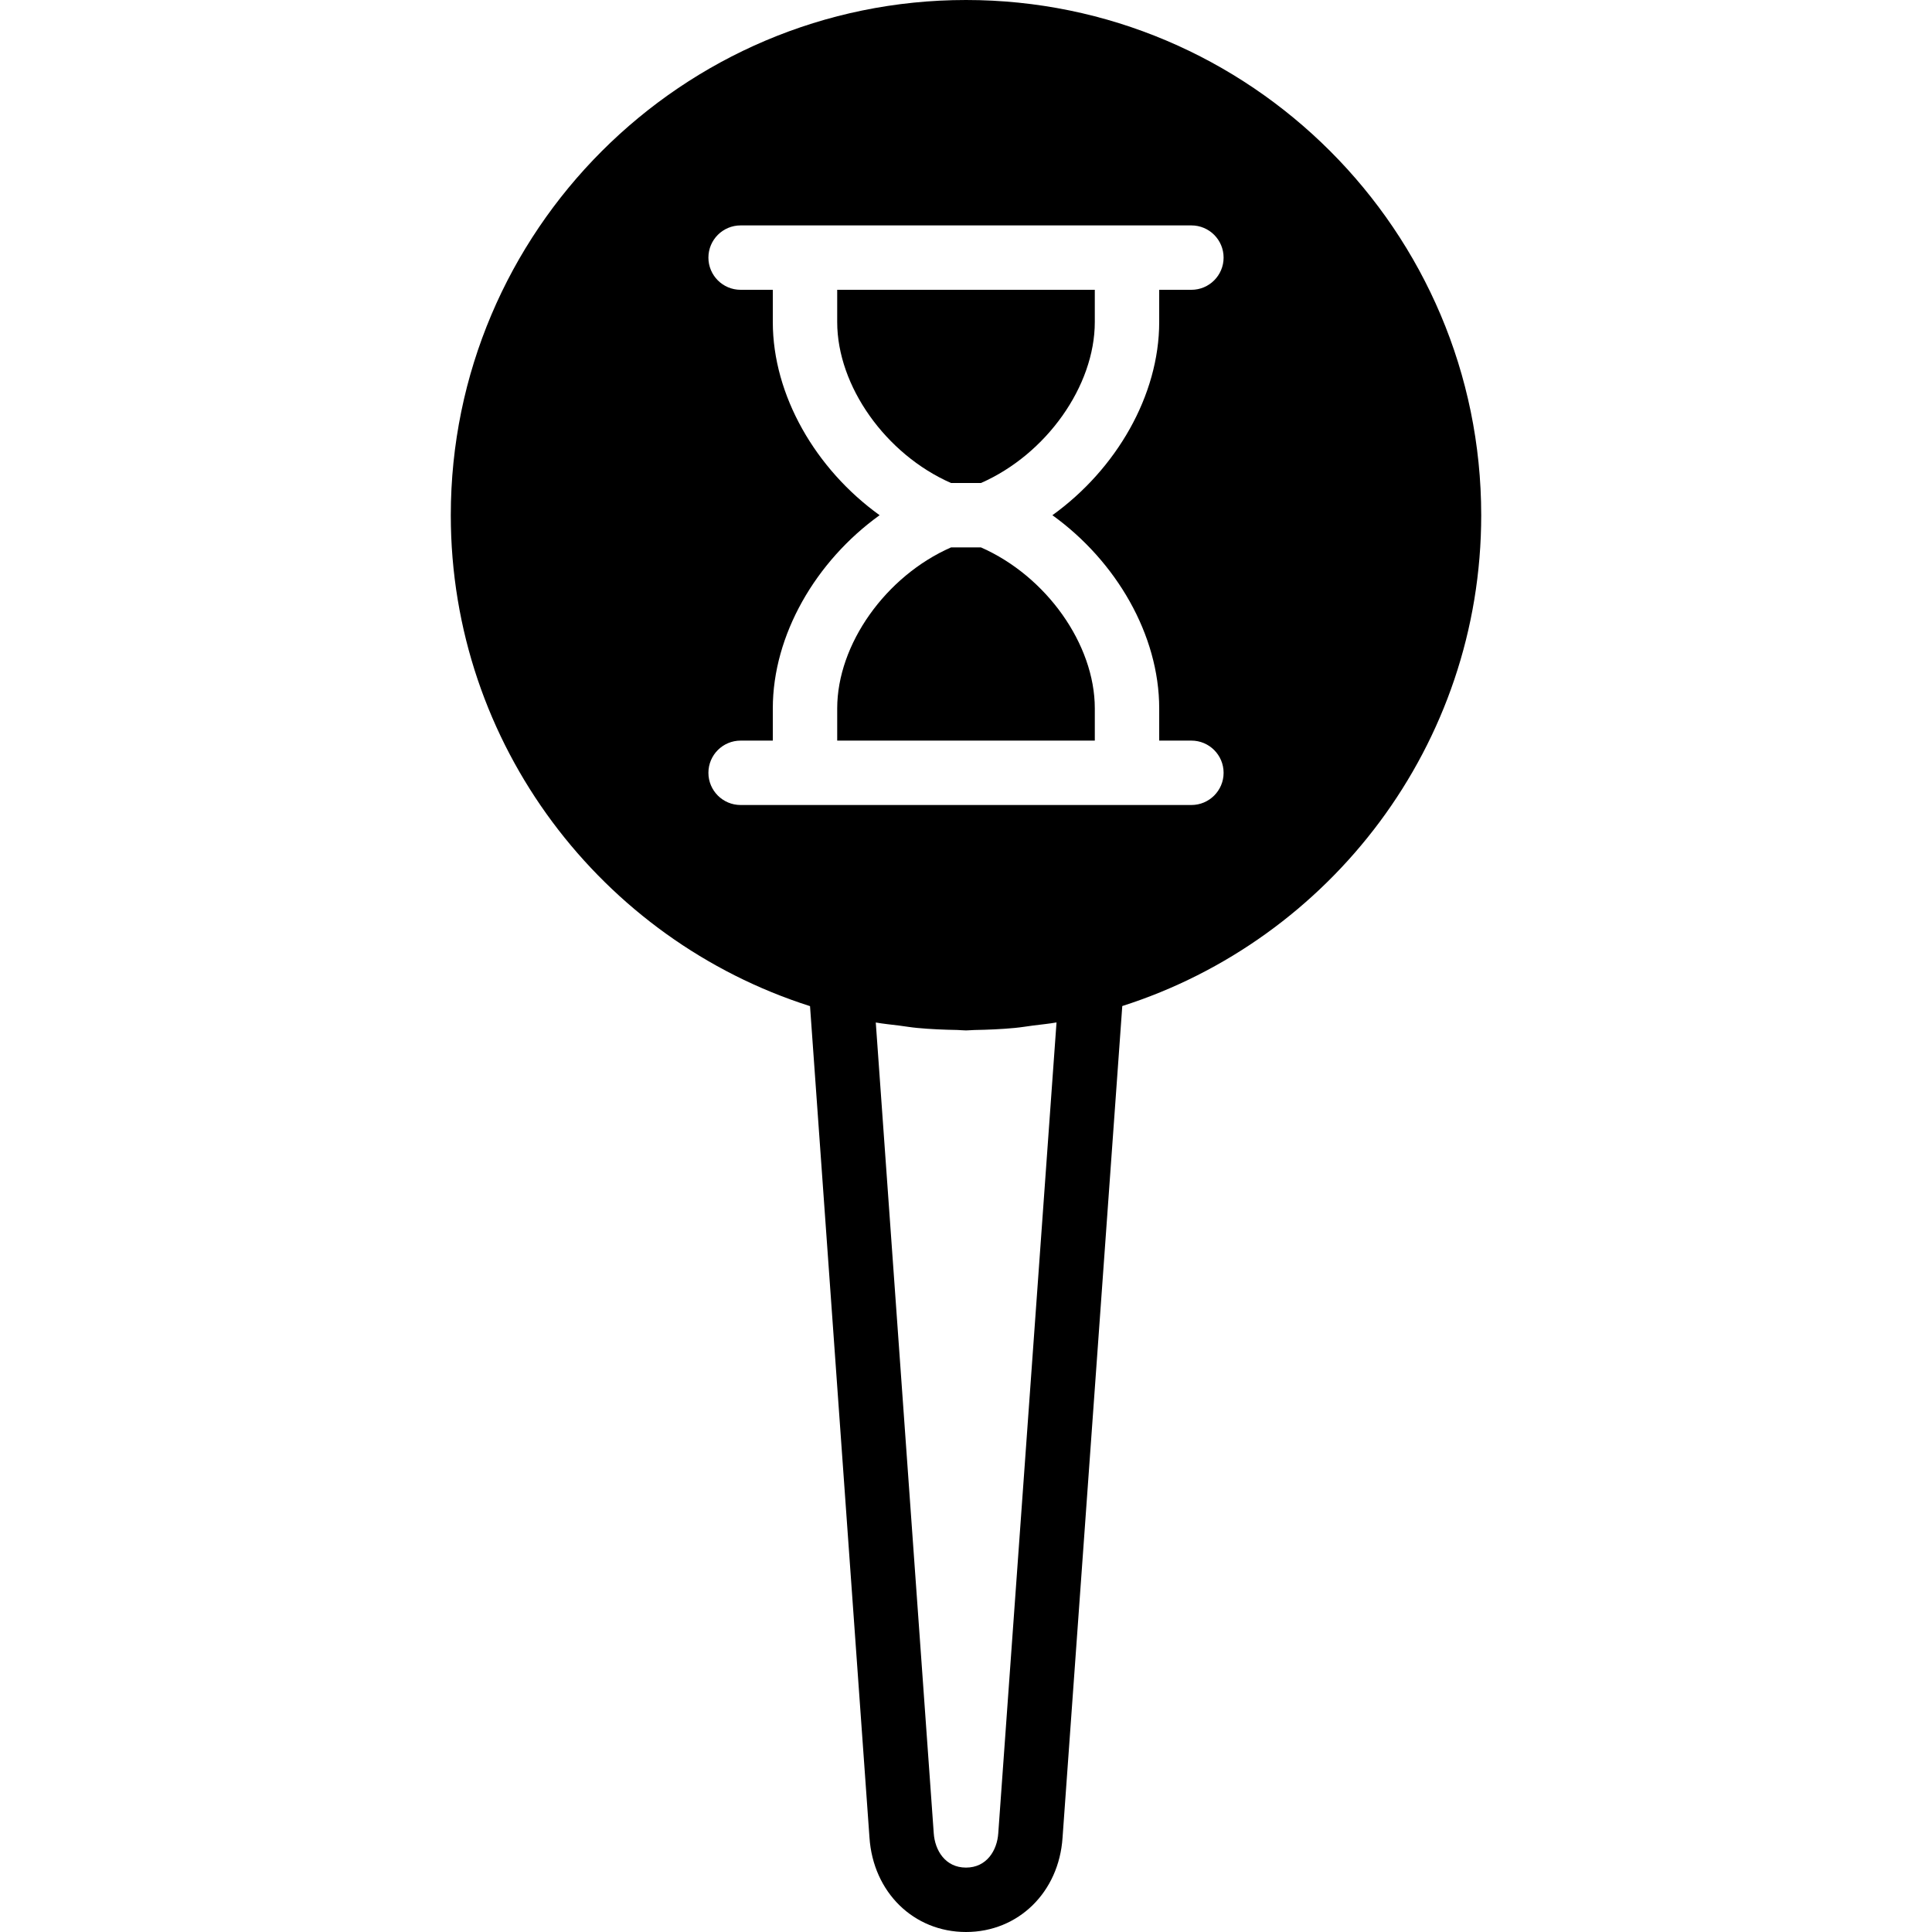
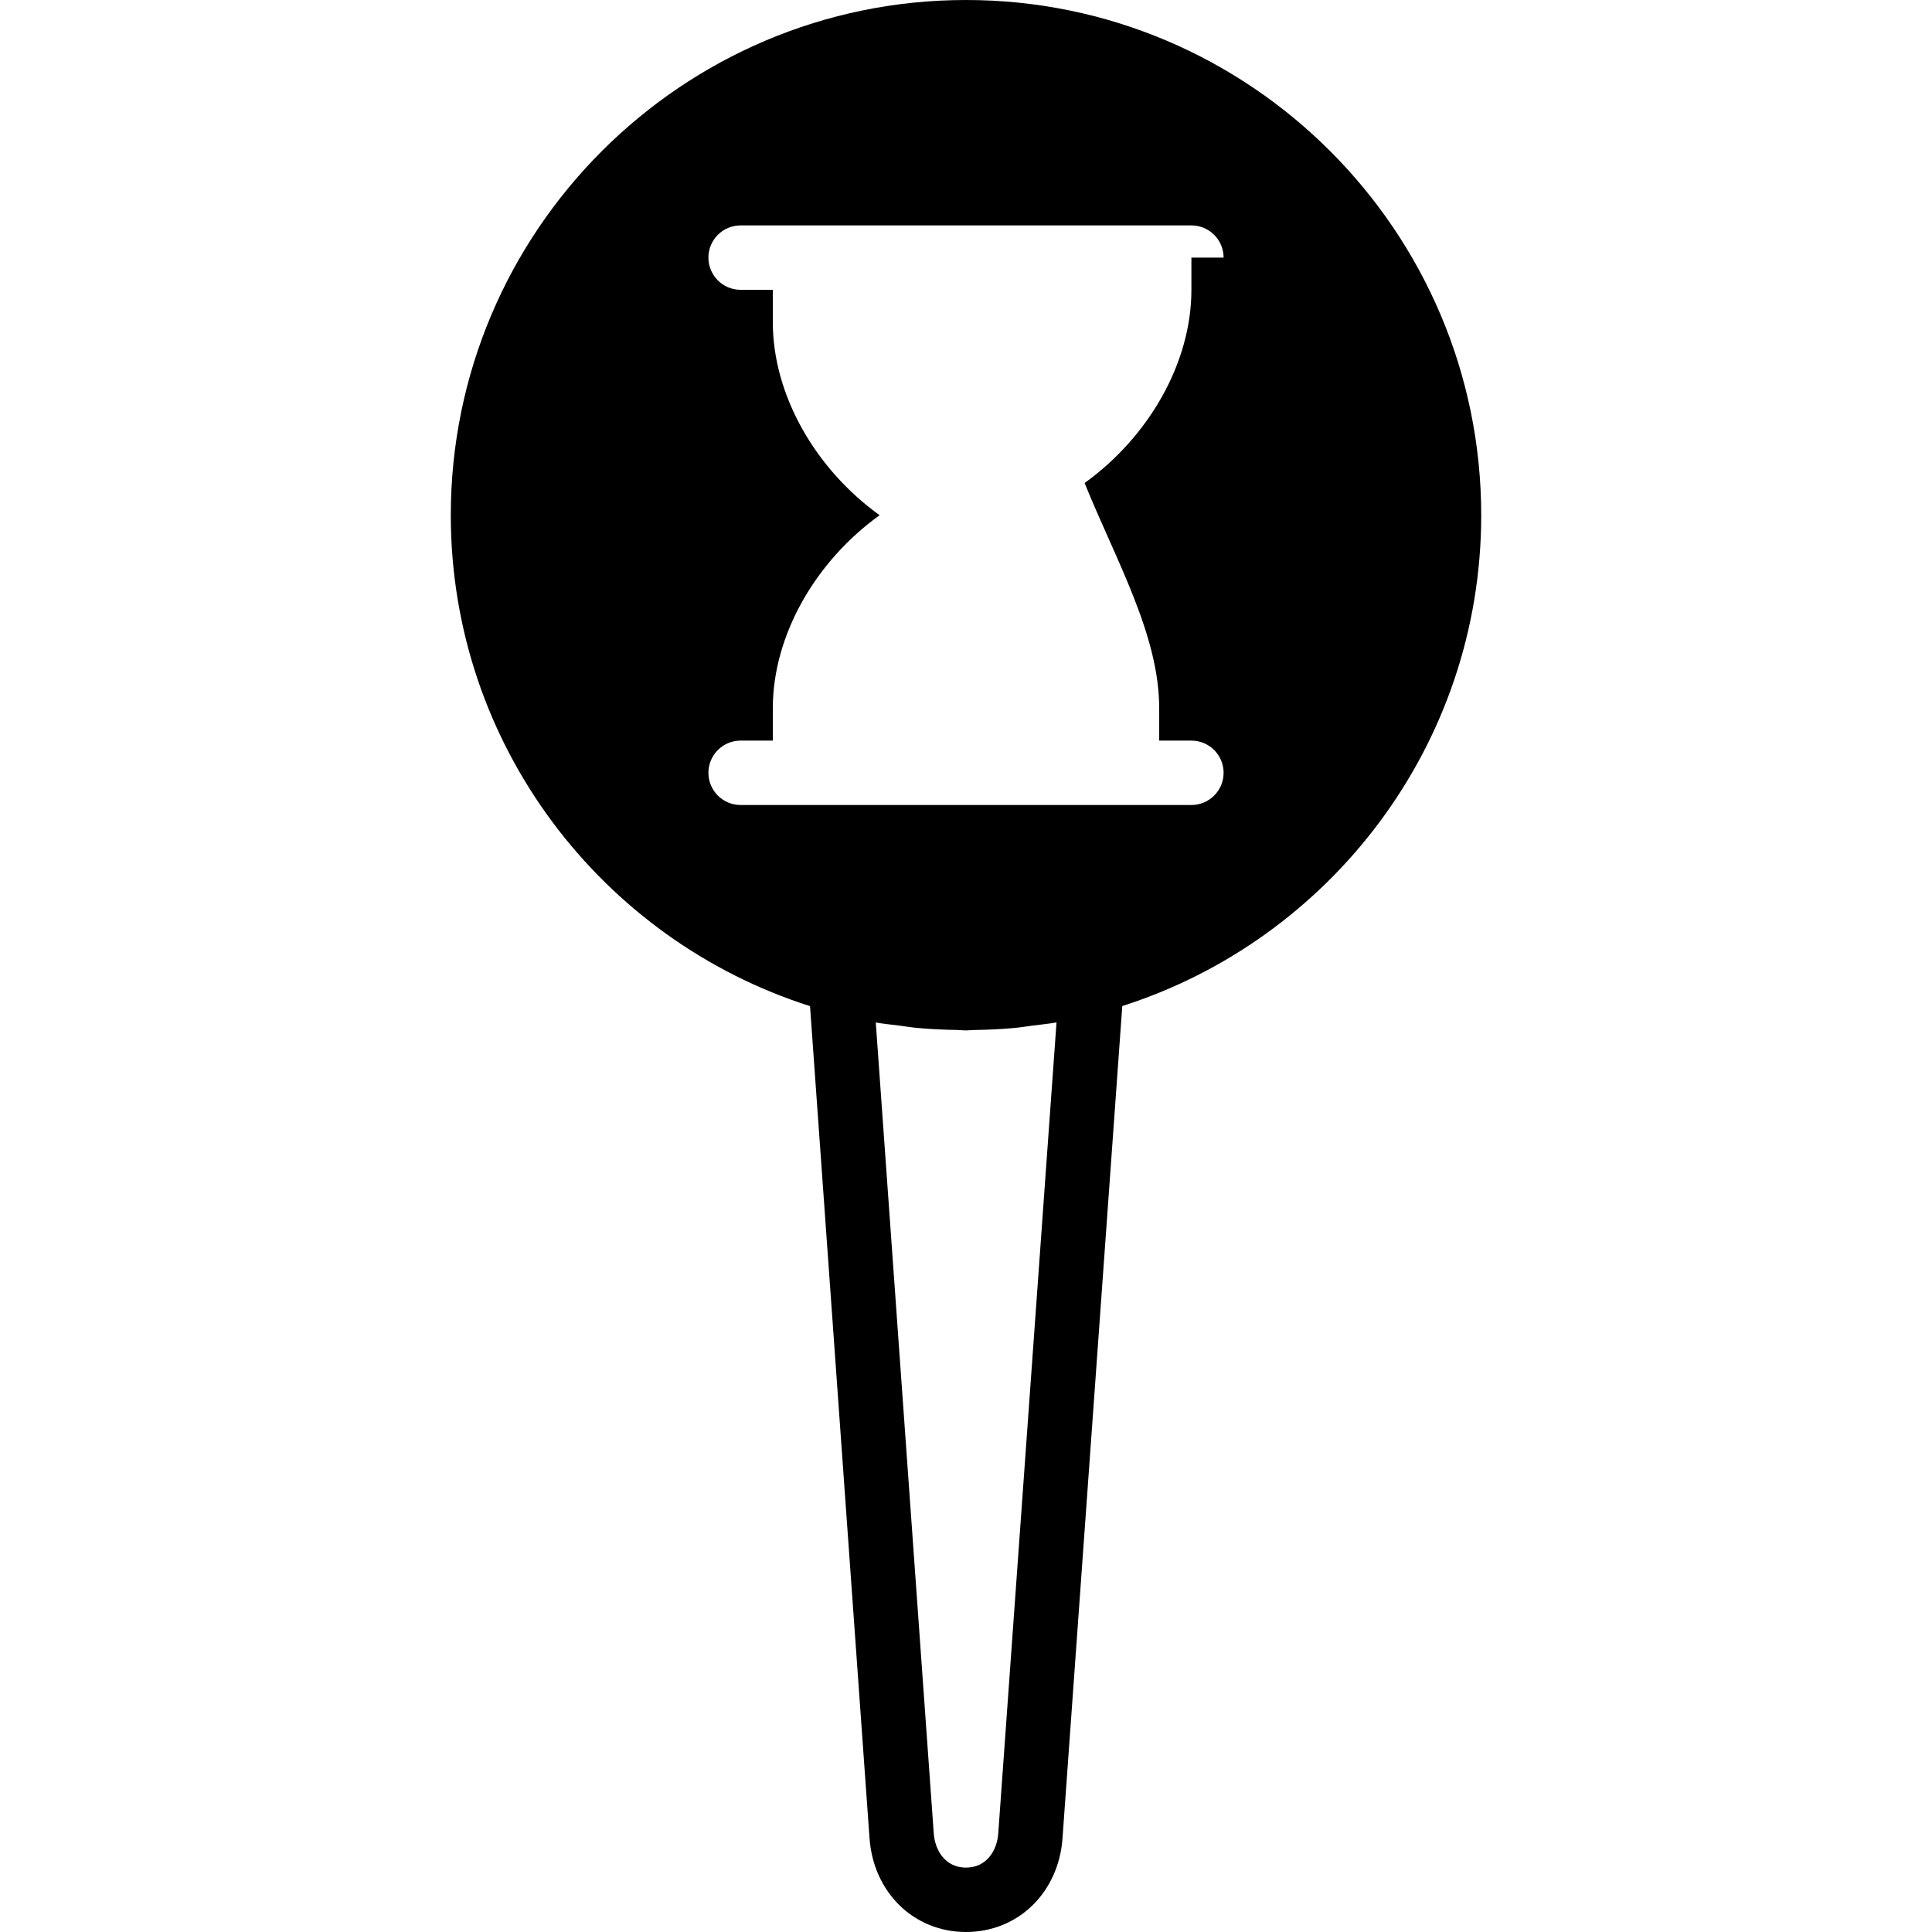
<svg xmlns="http://www.w3.org/2000/svg" fill="#000000" height="800px" width="800px" version="1.1" id="Layer_1" viewBox="0 0 511.991 511.991" xml:space="preserve">
  <g>
    <g>
      <g>
-         <path d="M259.966,145.067h-7.945c-17.297,7.603-30.157,25.677-30.157,42.667v8.533h68.267v-8.533     C290.132,170.743,277.263,152.67,259.966,145.067z" />
-         <path d="M290.129,76.8h-68.267v8.533c0,16.99,12.868,35.063,30.165,42.667h7.936c17.297-7.603,30.165-25.677,30.165-42.667V76.8z     " />
-         <path d="M255.996,0c-75.281,0-136.533,61.252-136.533,136.533c0,60.877,40.064,112.546,95.198,130.099l15.753,220.322     c0.964,14.507,11.725,25.037,25.583,25.037c13.858,0,24.619-10.53,25.583-24.986l15.829-220.399     c55.091-17.587,95.121-69.222,95.121-130.074C392.529,61.252,331.277,0,255.996,0z M264.546,485.828     c-0.299,4.523-3.055,9.096-8.55,9.096c-5.495,0-8.252-4.574-8.55-9.139l-15.36-214.818c2.057,0.367,4.147,0.555,6.221,0.819     c1.596,0.205,3.157,0.478,4.77,0.623c3.516,0.333,7.057,0.478,10.607,0.538c0.777,0.017,1.527,0.119,2.313,0.119     c0.759,0,1.502-0.102,2.261-0.111c3.558-0.06,7.108-0.213,10.65-0.546c1.664-0.154,3.294-0.435,4.941-0.648     c2.048-0.265,4.104-0.452,6.135-0.811L264.546,485.828z M307.196,187.733v8.533h8.533c4.71,0,8.533,3.823,8.533,8.533     c0,4.71-3.823,8.533-8.533,8.533h-8.533h-8.533h-85.333h-8.533h-8.533c-4.71,0-8.533-3.823-8.533-8.533     c0-4.71,3.823-8.533,8.533-8.533h8.533v-8.533c0-19.439,11.358-39.006,28.305-51.2c-16.947-12.194-28.305-31.761-28.305-51.2     V76.8h-8.533c-4.71,0-8.533-3.823-8.533-8.533s3.823-8.533,8.533-8.533h8.533h8.533h85.333h8.533h8.533     c4.71,0,8.533,3.823,8.533,8.533s-3.823,8.533-8.533,8.533h-8.533v8.533c0,19.439-11.358,39.006-28.305,51.2     C295.838,148.727,307.196,168.294,307.196,187.733z" />
+         <path d="M255.996,0c-75.281,0-136.533,61.252-136.533,136.533c0,60.877,40.064,112.546,95.198,130.099l15.753,220.322     c0.964,14.507,11.725,25.037,25.583,25.037c13.858,0,24.619-10.53,25.583-24.986l15.829-220.399     c55.091-17.587,95.121-69.222,95.121-130.074C392.529,61.252,331.277,0,255.996,0z M264.546,485.828     c-0.299,4.523-3.055,9.096-8.55,9.096c-5.495,0-8.252-4.574-8.55-9.139l-15.36-214.818c2.057,0.367,4.147,0.555,6.221,0.819     c1.596,0.205,3.157,0.478,4.77,0.623c3.516,0.333,7.057,0.478,10.607,0.538c0.777,0.017,1.527,0.119,2.313,0.119     c0.759,0,1.502-0.102,2.261-0.111c3.558-0.06,7.108-0.213,10.65-0.546c1.664-0.154,3.294-0.435,4.941-0.648     c2.048-0.265,4.104-0.452,6.135-0.811L264.546,485.828z M307.196,187.733v8.533h8.533c4.71,0,8.533,3.823,8.533,8.533     c0,4.71-3.823,8.533-8.533,8.533h-8.533h-8.533h-85.333h-8.533h-8.533c-4.71,0-8.533-3.823-8.533-8.533     c0-4.71,3.823-8.533,8.533-8.533h8.533v-8.533c0-19.439,11.358-39.006,28.305-51.2c-16.947-12.194-28.305-31.761-28.305-51.2     V76.8h-8.533c-4.71,0-8.533-3.823-8.533-8.533s3.823-8.533,8.533-8.533h8.533h8.533h85.333h8.533h8.533     c4.71,0,8.533,3.823,8.533,8.533h-8.533v8.533c0,19.439-11.358,39.006-28.305,51.2     C295.838,148.727,307.196,168.294,307.196,187.733z" />
      </g>
    </g>
  </g>
</svg>